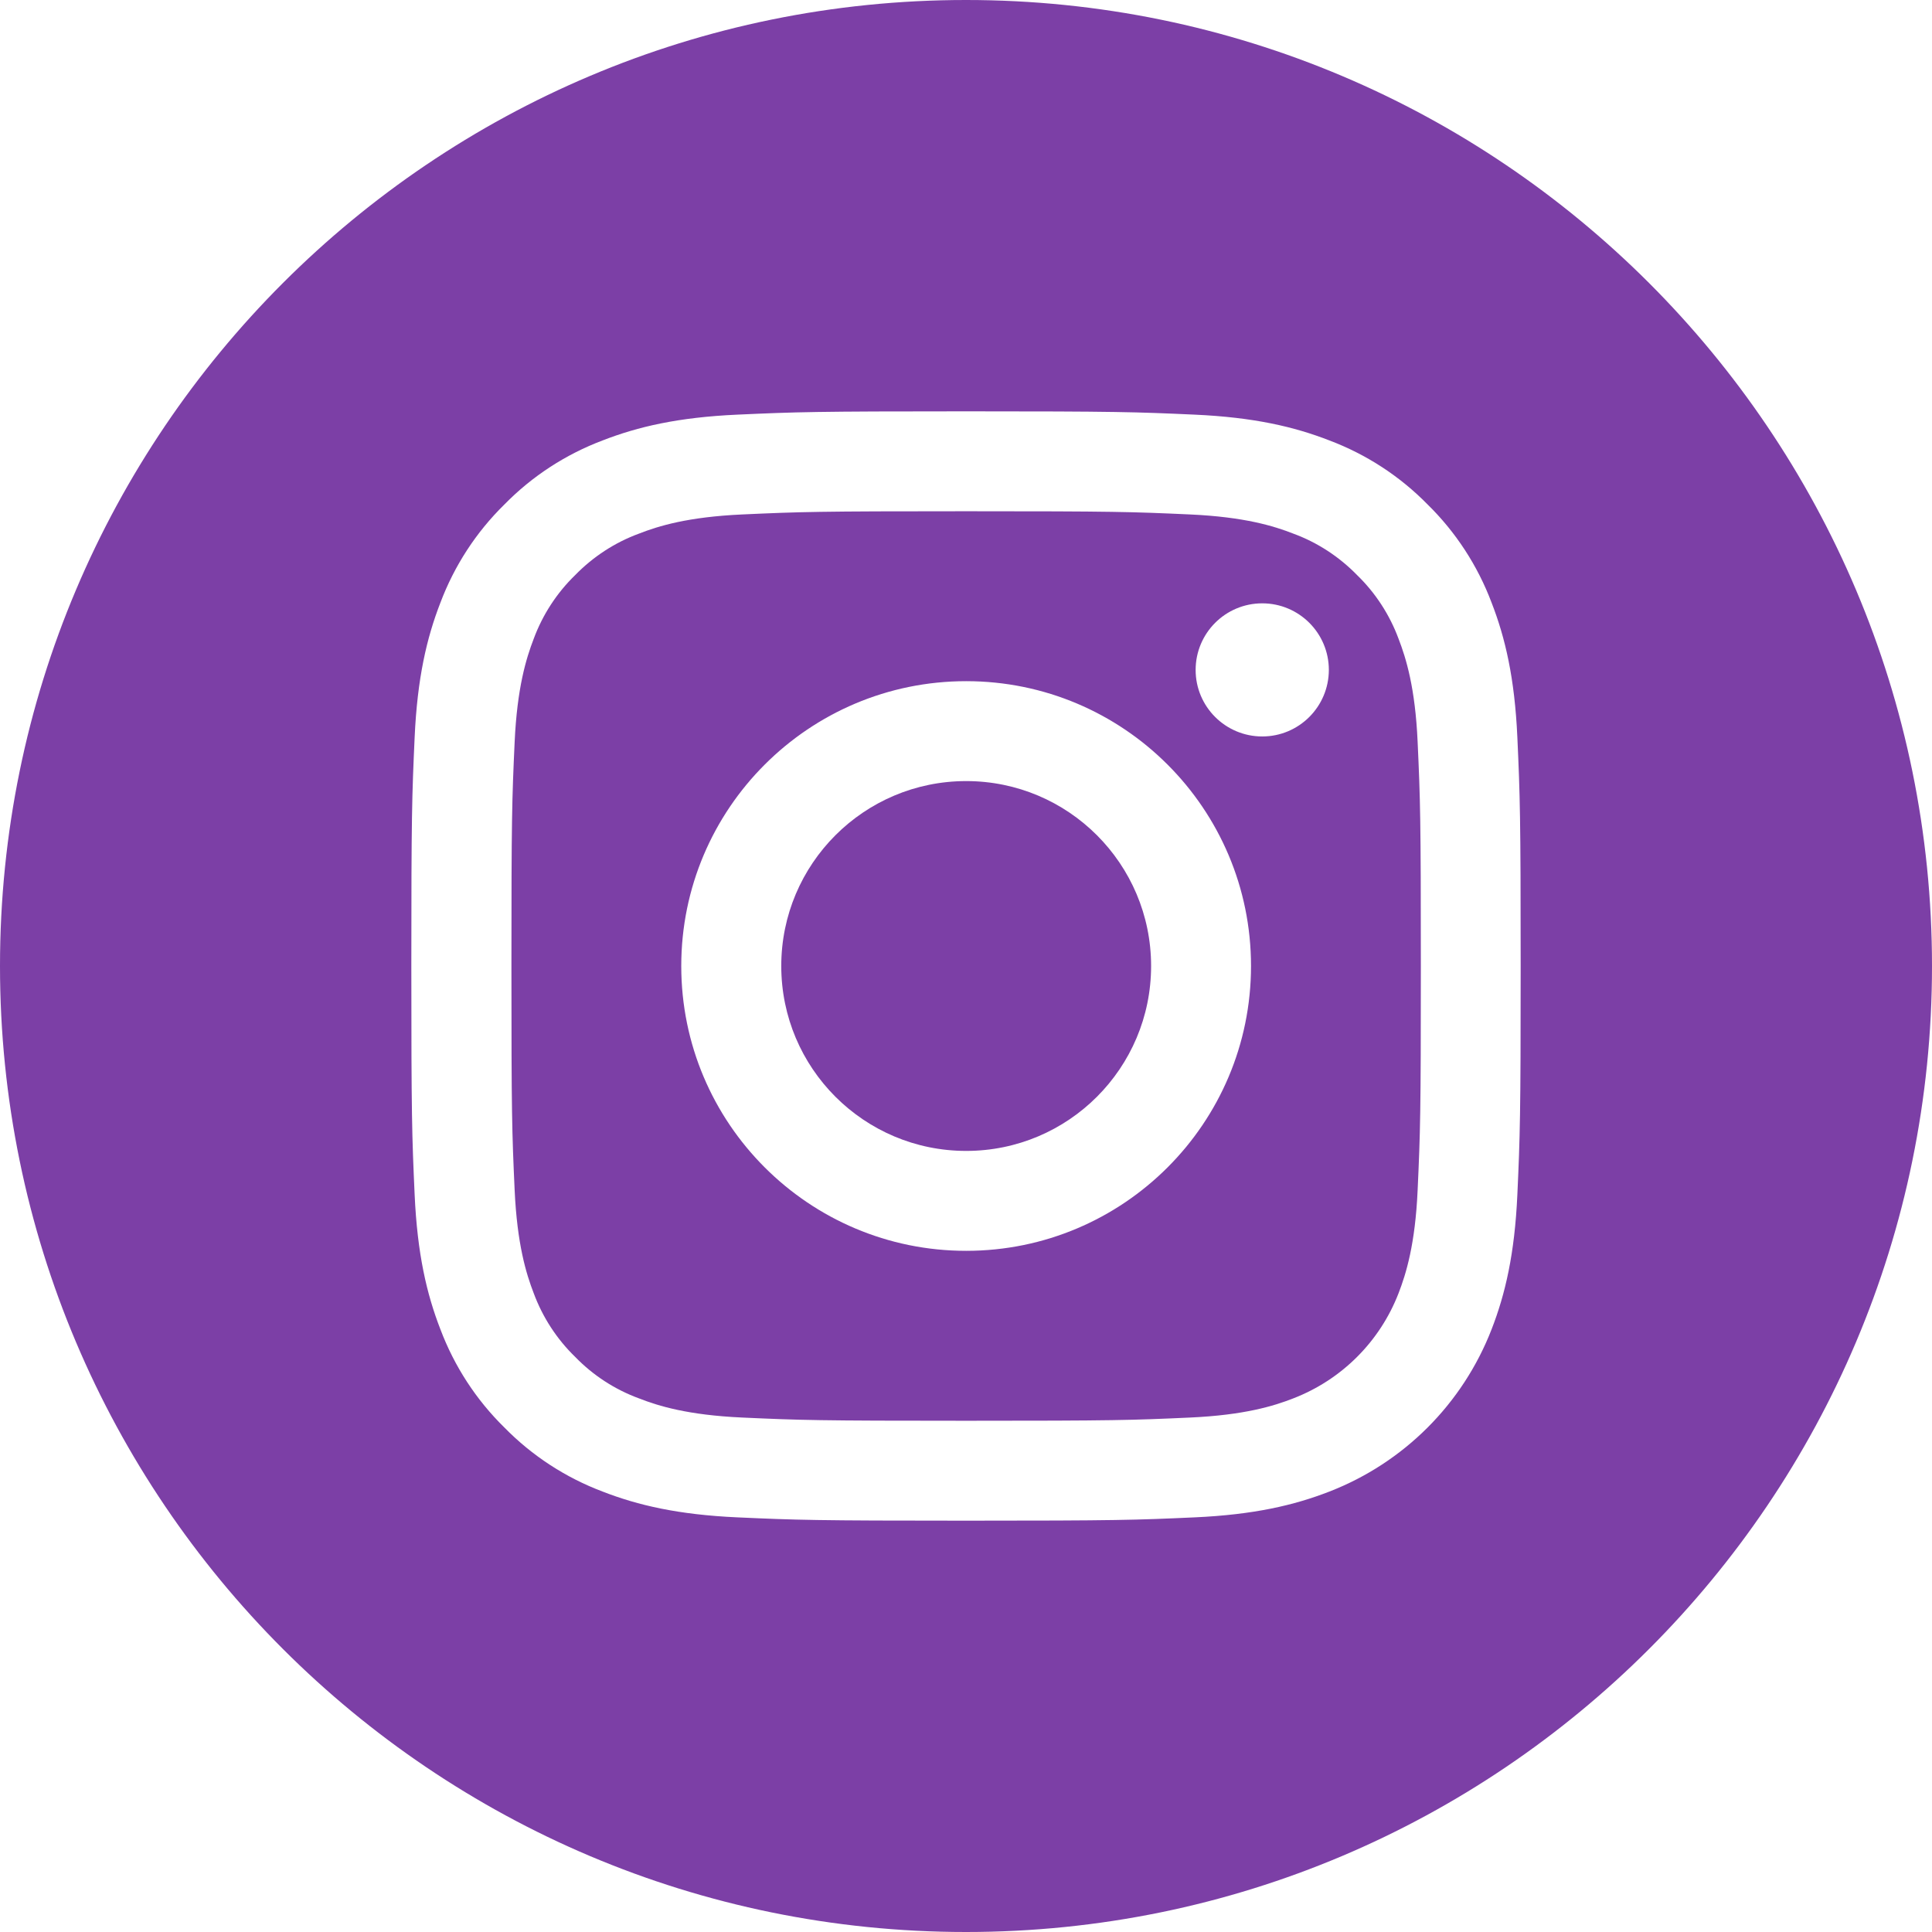
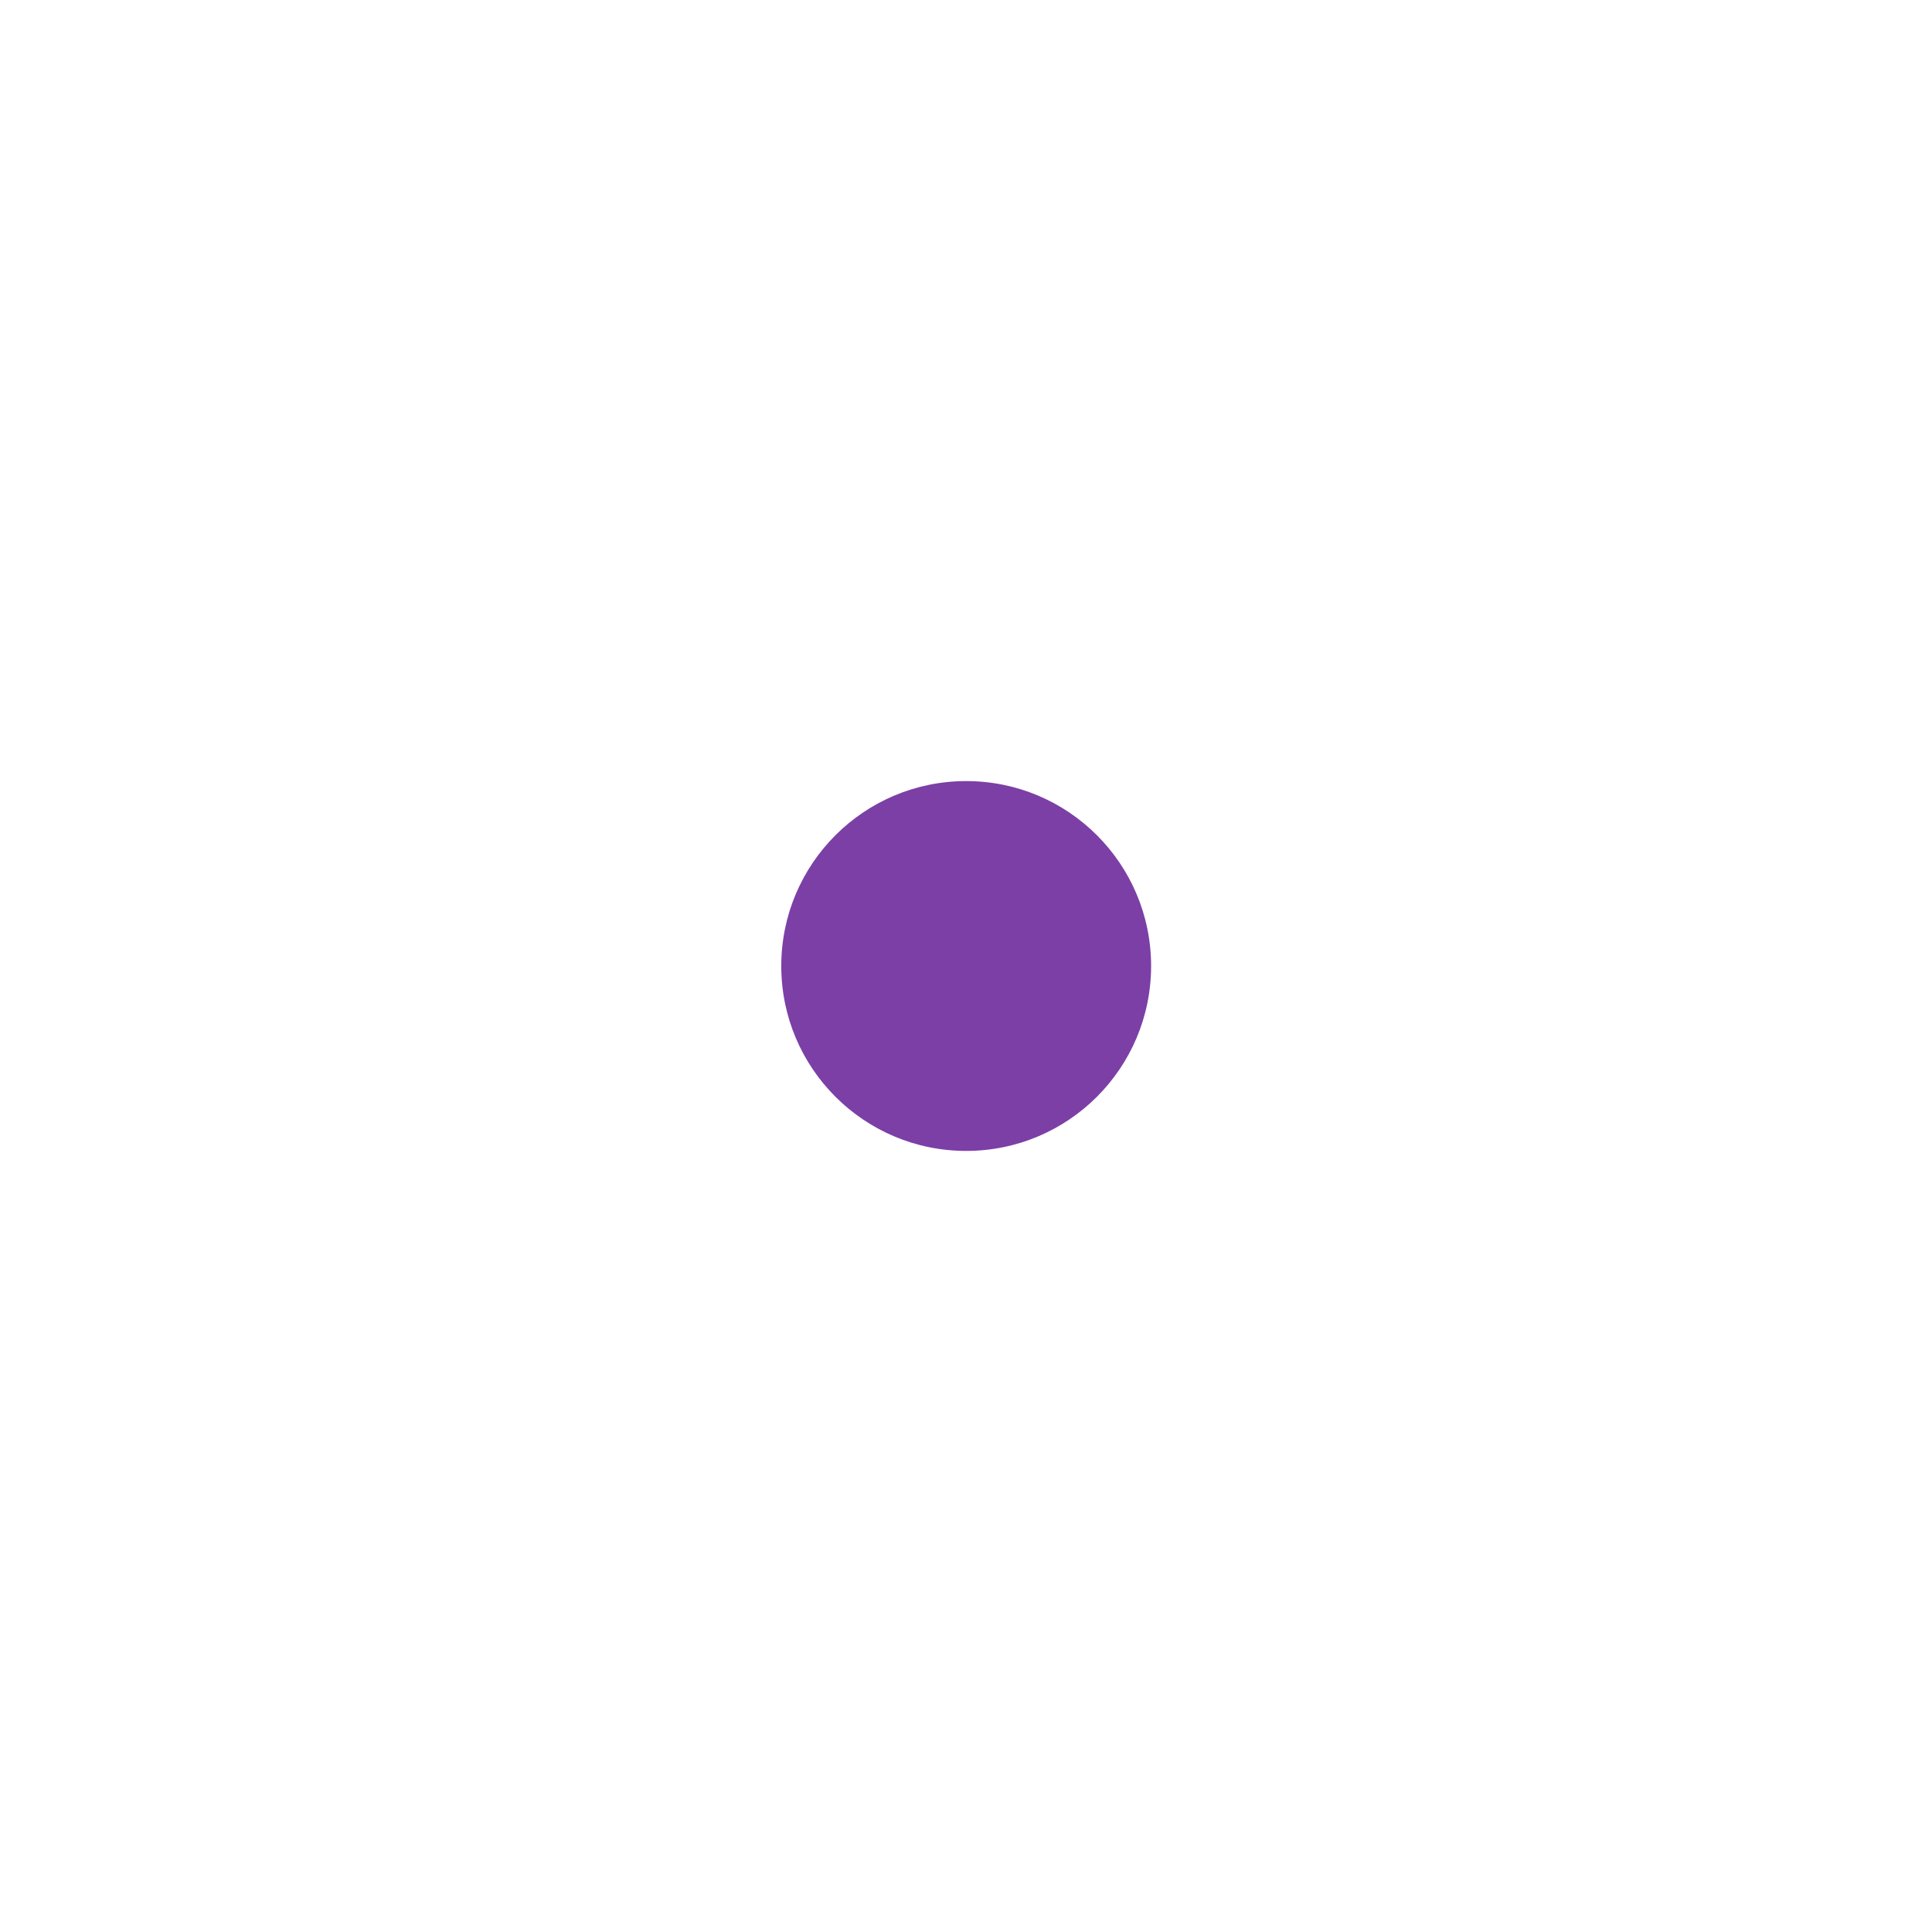
<svg xmlns="http://www.w3.org/2000/svg" width="21" height="21" viewBox="0 0 21 21" fill="none">
  <path d="M12.512 10.5C12.512 11.61 11.612 12.51 10.502 12.51C9.392 12.51 8.492 11.61 8.492 10.5C8.492 9.39 9.392 8.49 10.502 8.49C11.612 8.49 12.512 9.39 12.512 10.5Z" fill="#7C3FA6" />
-   <path d="M15.202 6.944C15.105 6.682 14.951 6.445 14.751 6.251C14.556 6.051 14.319 5.896 14.057 5.8C13.845 5.717 13.526 5.619 12.938 5.592C12.302 5.563 12.111 5.557 10.502 5.557C8.892 5.557 8.701 5.563 8.065 5.592C7.477 5.619 7.158 5.717 6.946 5.8C6.684 5.896 6.447 6.051 6.252 6.251C6.052 6.445 5.898 6.682 5.801 6.944C5.719 7.157 5.621 7.476 5.594 8.064C5.565 8.699 5.559 8.89 5.559 10.5C5.559 12.11 5.565 12.301 5.594 12.937C5.621 13.524 5.719 13.844 5.801 14.056C5.898 14.318 6.052 14.555 6.252 14.749C6.447 14.95 6.684 15.104 6.946 15.2C7.158 15.283 7.477 15.381 8.065 15.408C8.701 15.437 8.891 15.443 10.502 15.443C12.112 15.443 12.302 15.437 12.938 15.408C13.526 15.381 13.845 15.283 14.057 15.2C14.583 14.997 14.999 14.582 15.202 14.056C15.284 13.844 15.383 13.524 15.409 12.937C15.438 12.301 15.444 12.11 15.444 10.5C15.444 8.89 15.438 8.699 15.409 8.064C15.383 7.476 15.284 7.157 15.202 6.944ZM10.502 13.596C8.792 13.596 7.405 12.21 7.405 10.5C7.405 8.79 8.792 7.404 10.502 7.404C12.211 7.404 13.598 8.79 13.598 10.5C13.598 12.21 12.211 13.596 10.502 13.596ZM13.72 8.005C13.32 8.005 12.996 7.681 12.996 7.282C12.996 6.882 13.32 6.558 13.72 6.558C14.12 6.558 14.444 6.882 14.444 7.282C14.443 7.681 14.12 8.005 13.72 8.005Z" fill="#7C3FA6" />
-   <path d="M10.5 0C4.702 0 0 4.702 0 10.5C0 16.298 4.702 21 10.5 21C16.298 21 21 16.298 21 10.5C21 4.702 16.298 0 10.5 0ZM16.493 12.986C16.464 13.628 16.362 14.066 16.213 14.449C15.899 15.259 15.259 15.899 14.449 16.213C14.066 16.362 13.628 16.464 12.986 16.493C12.343 16.522 12.138 16.529 10.5 16.529C8.863 16.529 8.657 16.522 8.014 16.493C7.373 16.464 6.934 16.362 6.551 16.213C6.148 16.061 5.784 15.824 5.483 15.517C5.176 15.216 4.939 14.852 4.787 14.449C4.638 14.066 4.536 13.628 4.507 12.986C4.478 12.343 4.471 12.137 4.471 10.5C4.471 8.863 4.478 8.657 4.507 8.014C4.536 7.372 4.638 6.934 4.787 6.551C4.939 6.148 5.176 5.784 5.483 5.483C5.784 5.176 6.148 4.939 6.551 4.787C6.934 4.638 7.372 4.536 8.014 4.507C8.657 4.478 8.863 4.471 10.5 4.471C12.137 4.471 12.343 4.478 12.986 4.507C13.628 4.536 14.066 4.638 14.449 4.787C14.852 4.939 15.216 5.176 15.517 5.483C15.824 5.784 16.061 6.148 16.213 6.551C16.362 6.934 16.464 7.372 16.493 8.014C16.522 8.657 16.529 8.863 16.529 10.5C16.529 12.137 16.522 12.343 16.493 12.986Z" fill="#7C3FA6" />
</svg>